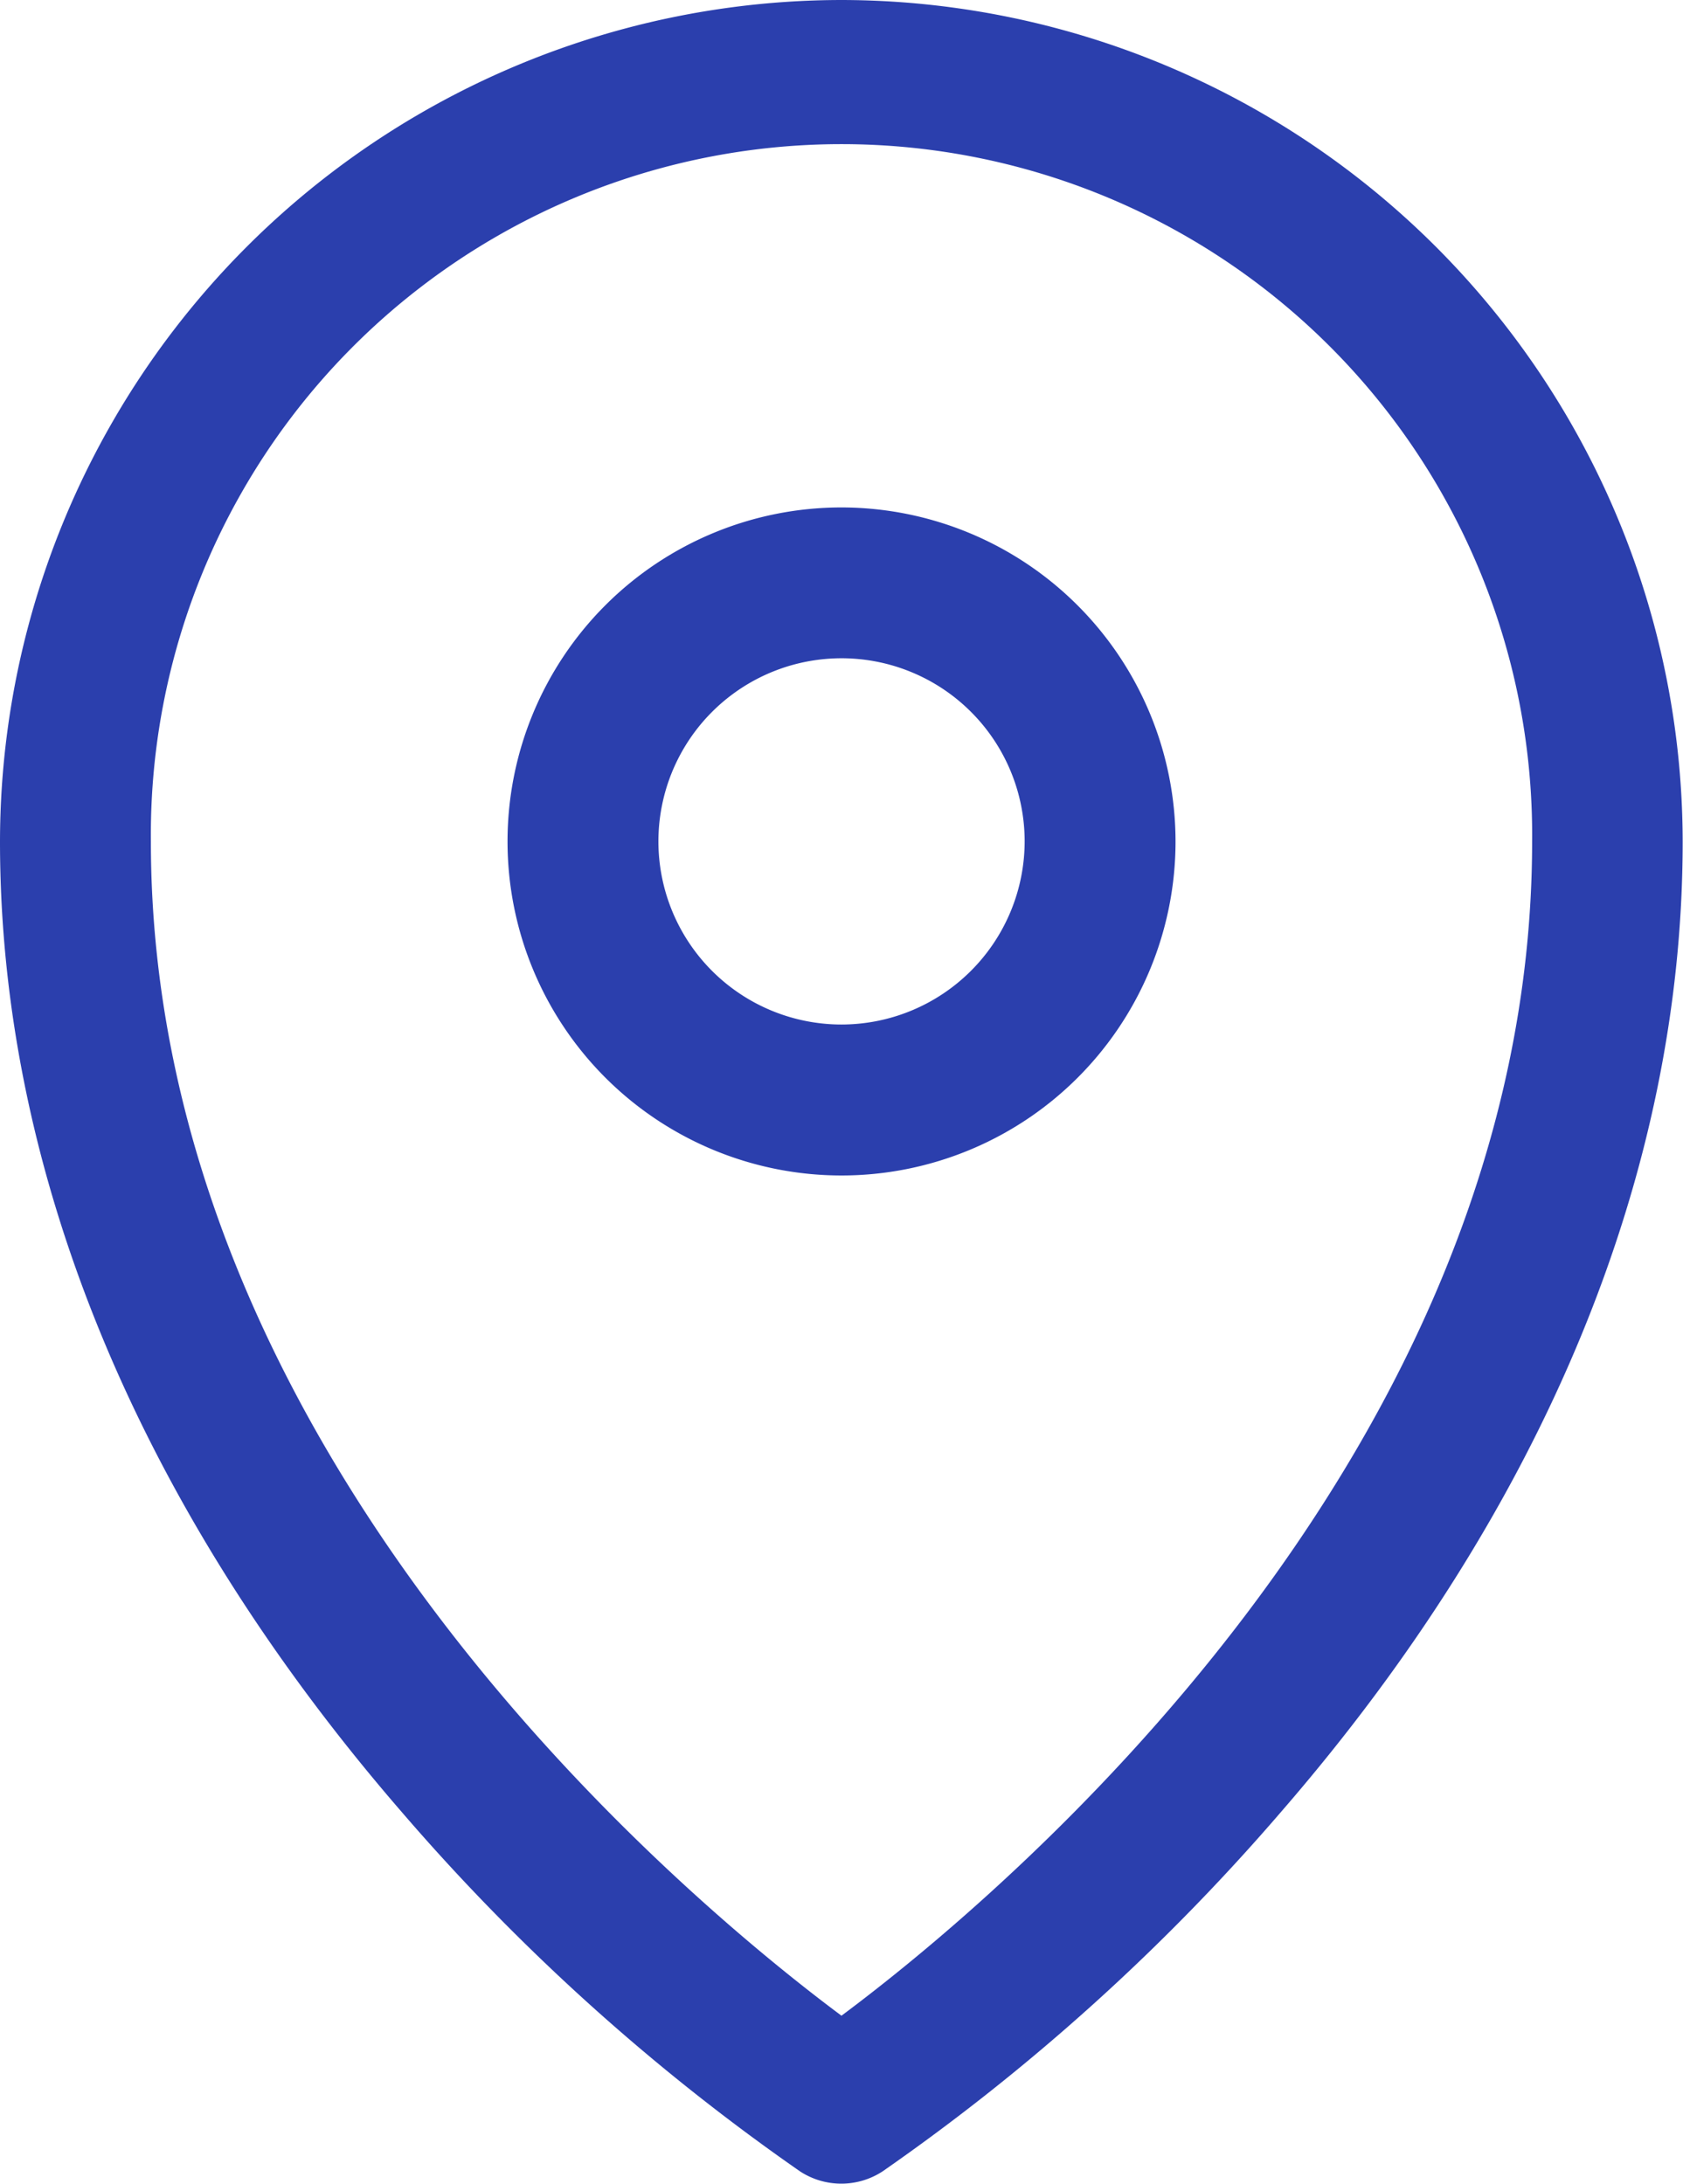
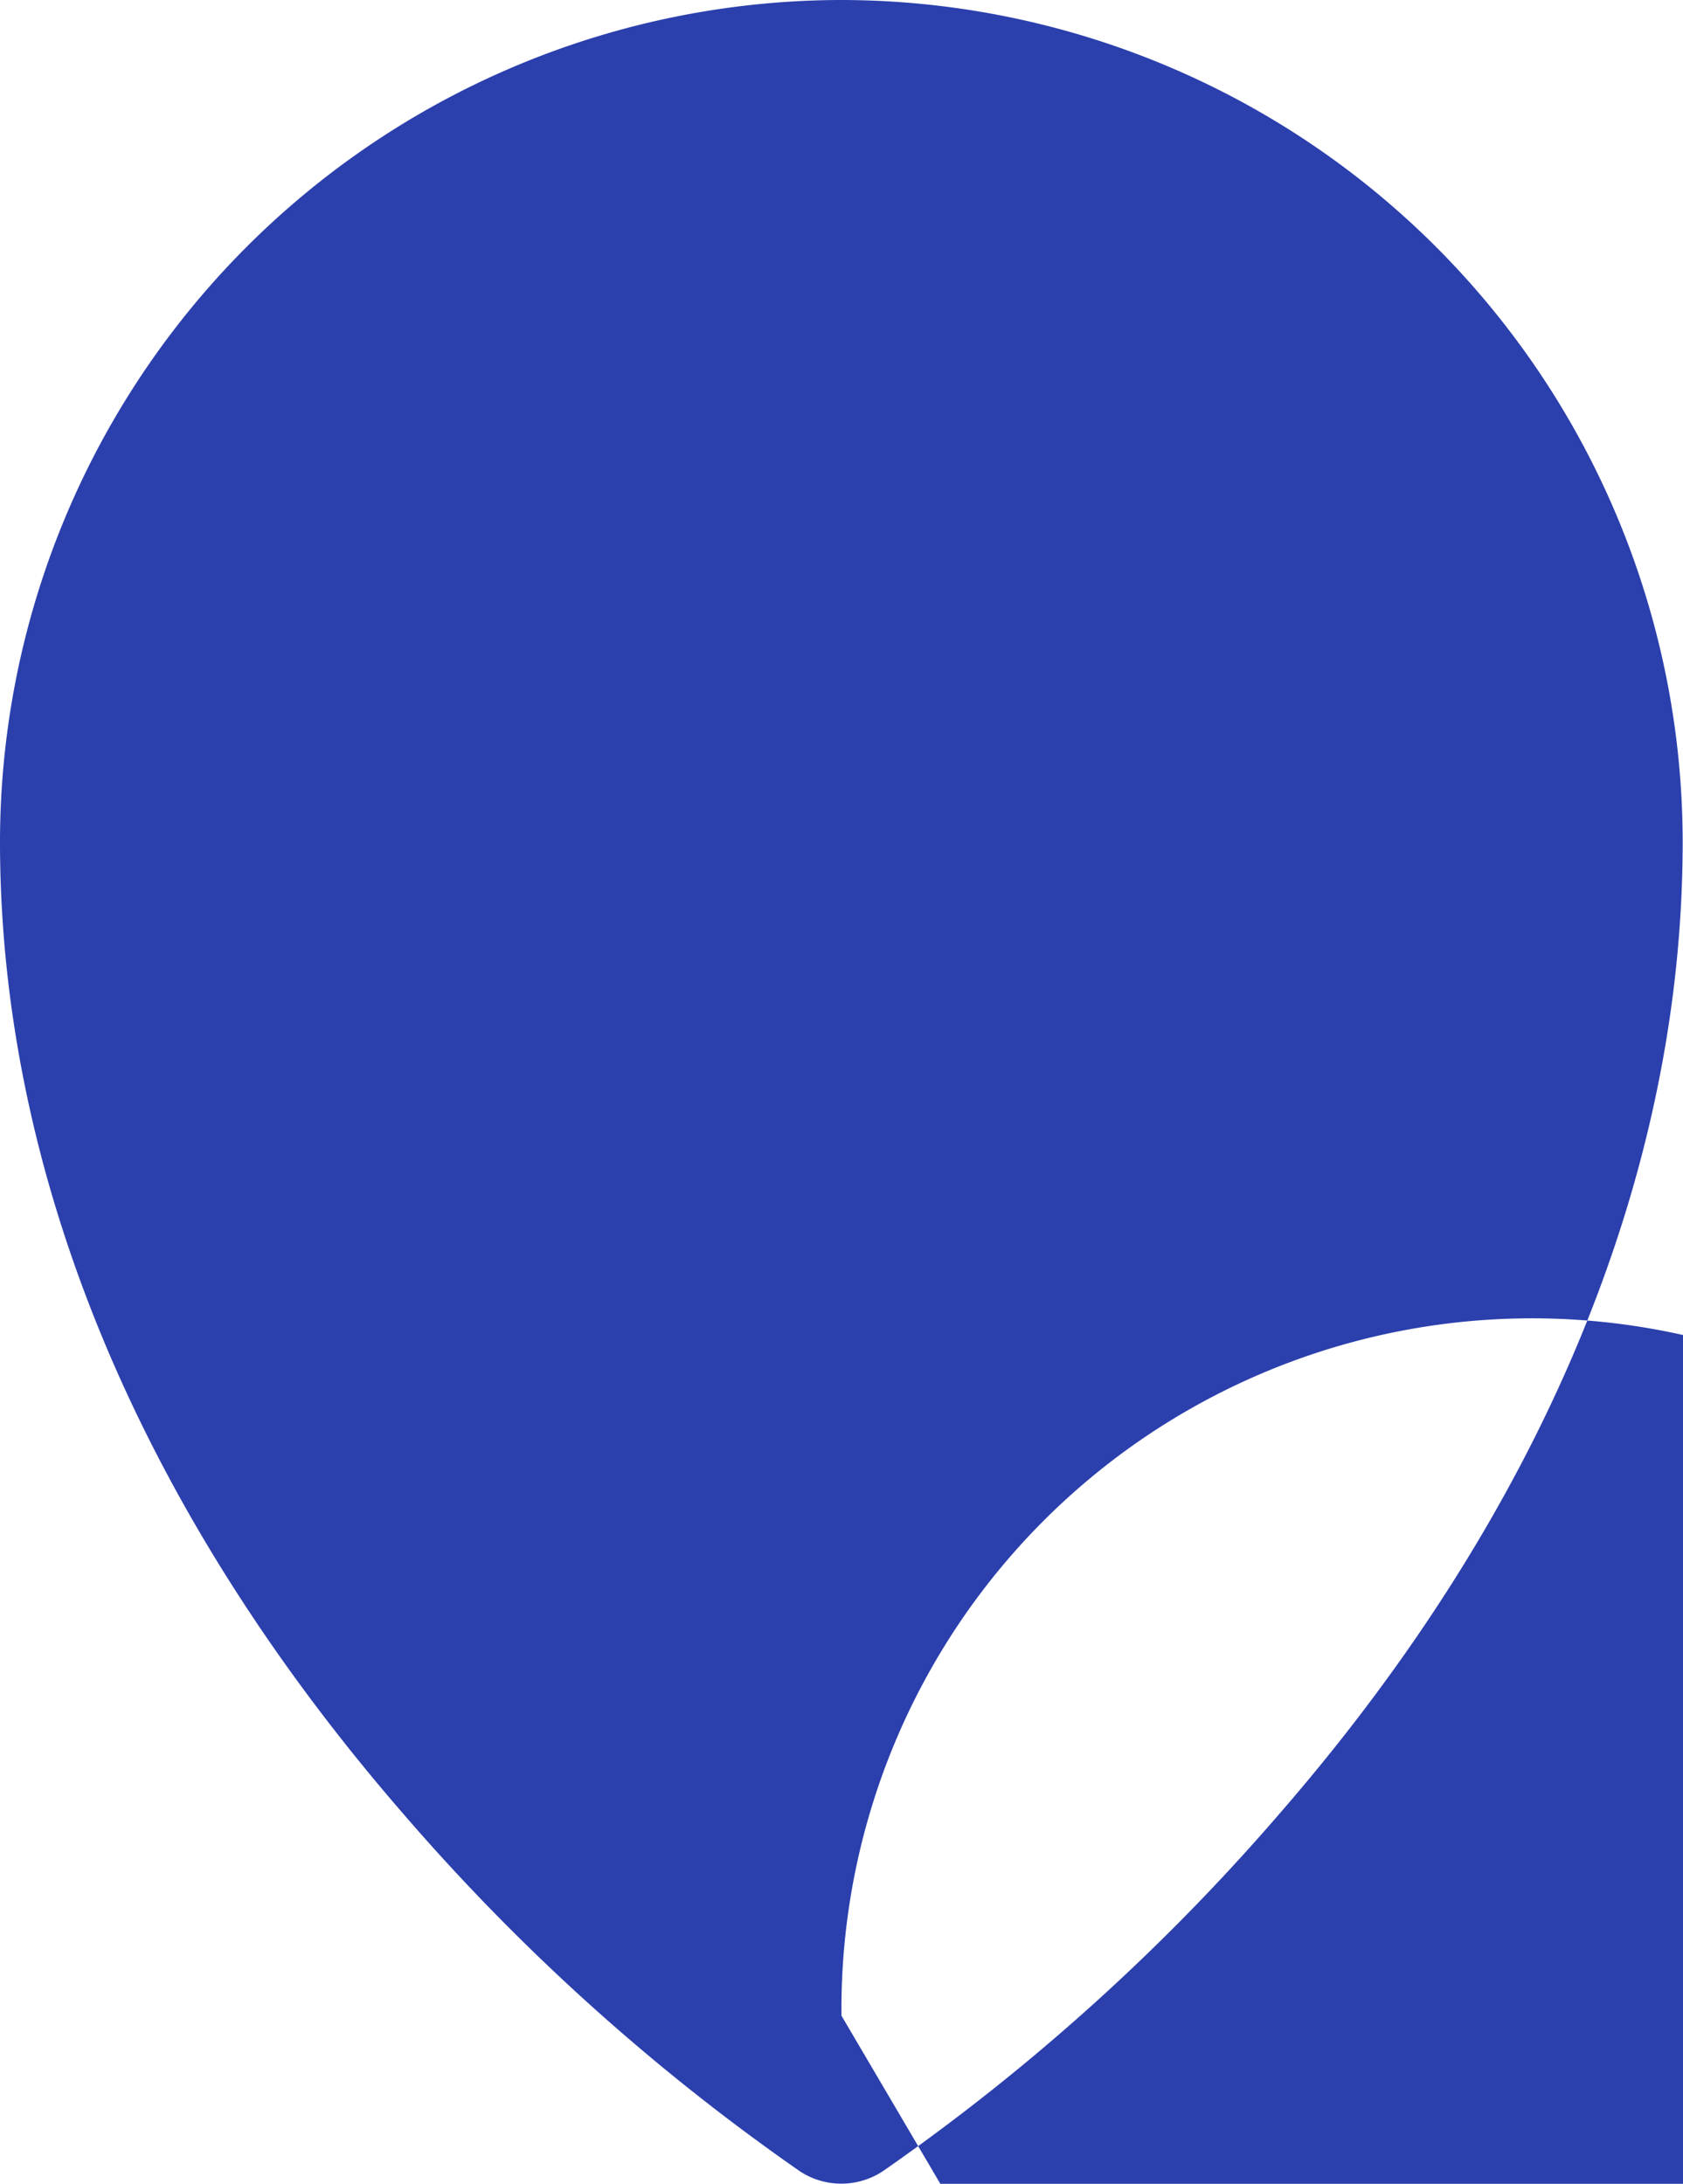
<svg xmlns="http://www.w3.org/2000/svg" width="26.001" height="33.736" viewBox="0 0 26.001 33.736">
-   <path data-name="Path 627" d="M37.89 0a13.015 13.015 0 0 0-13 13c0 5.123 2.145 10.3 6.2 14.985a32.869 32.869 0 0 0 6.16 5.559 1.166 1.166 0 0 0 1.275 0 32.873 32.873 0 0 0 6.161-5.559c4.058-4.681 6.2-9.863 6.2-14.985A13.016 13.016 0 0 0 37.89 0zm0 31.139C35.5 29.358 27.221 22.5 27.221 13a10.67 10.67 0 1 1 21.339 0c0 9.5-8.279 16.358-10.67 18.139z" transform="translate(-24.89)" style="fill:#2b3fad" />
-   <path data-name="Path 628" d="M80.511 50.449a5.16 5.16 0 1 0 5.16 5.16 5.166 5.166 0 0 0-5.16-5.16zm0 7.988a2.829 2.829 0 1 1 2.829-2.828 2.832 2.832 0 0 1-2.829 2.828z" transform="translate(-67.51 -42.61)" style="fill:#2b3fad" />
+   <path data-name="Path 627" d="M37.89 0a13.015 13.015 0 0 0-13 13c0 5.123 2.145 10.3 6.2 14.985a32.869 32.869 0 0 0 6.16 5.559 1.166 1.166 0 0 0 1.275 0 32.873 32.873 0 0 0 6.161-5.559c4.058-4.681 6.2-9.863 6.2-14.985A13.016 13.016 0 0 0 37.89 0zm0 31.139a10.67 10.67 0 1 1 21.339 0c0 9.5-8.279 16.358-10.67 18.139z" transform="translate(-24.89)" style="fill:#2b3fad" />
</svg>